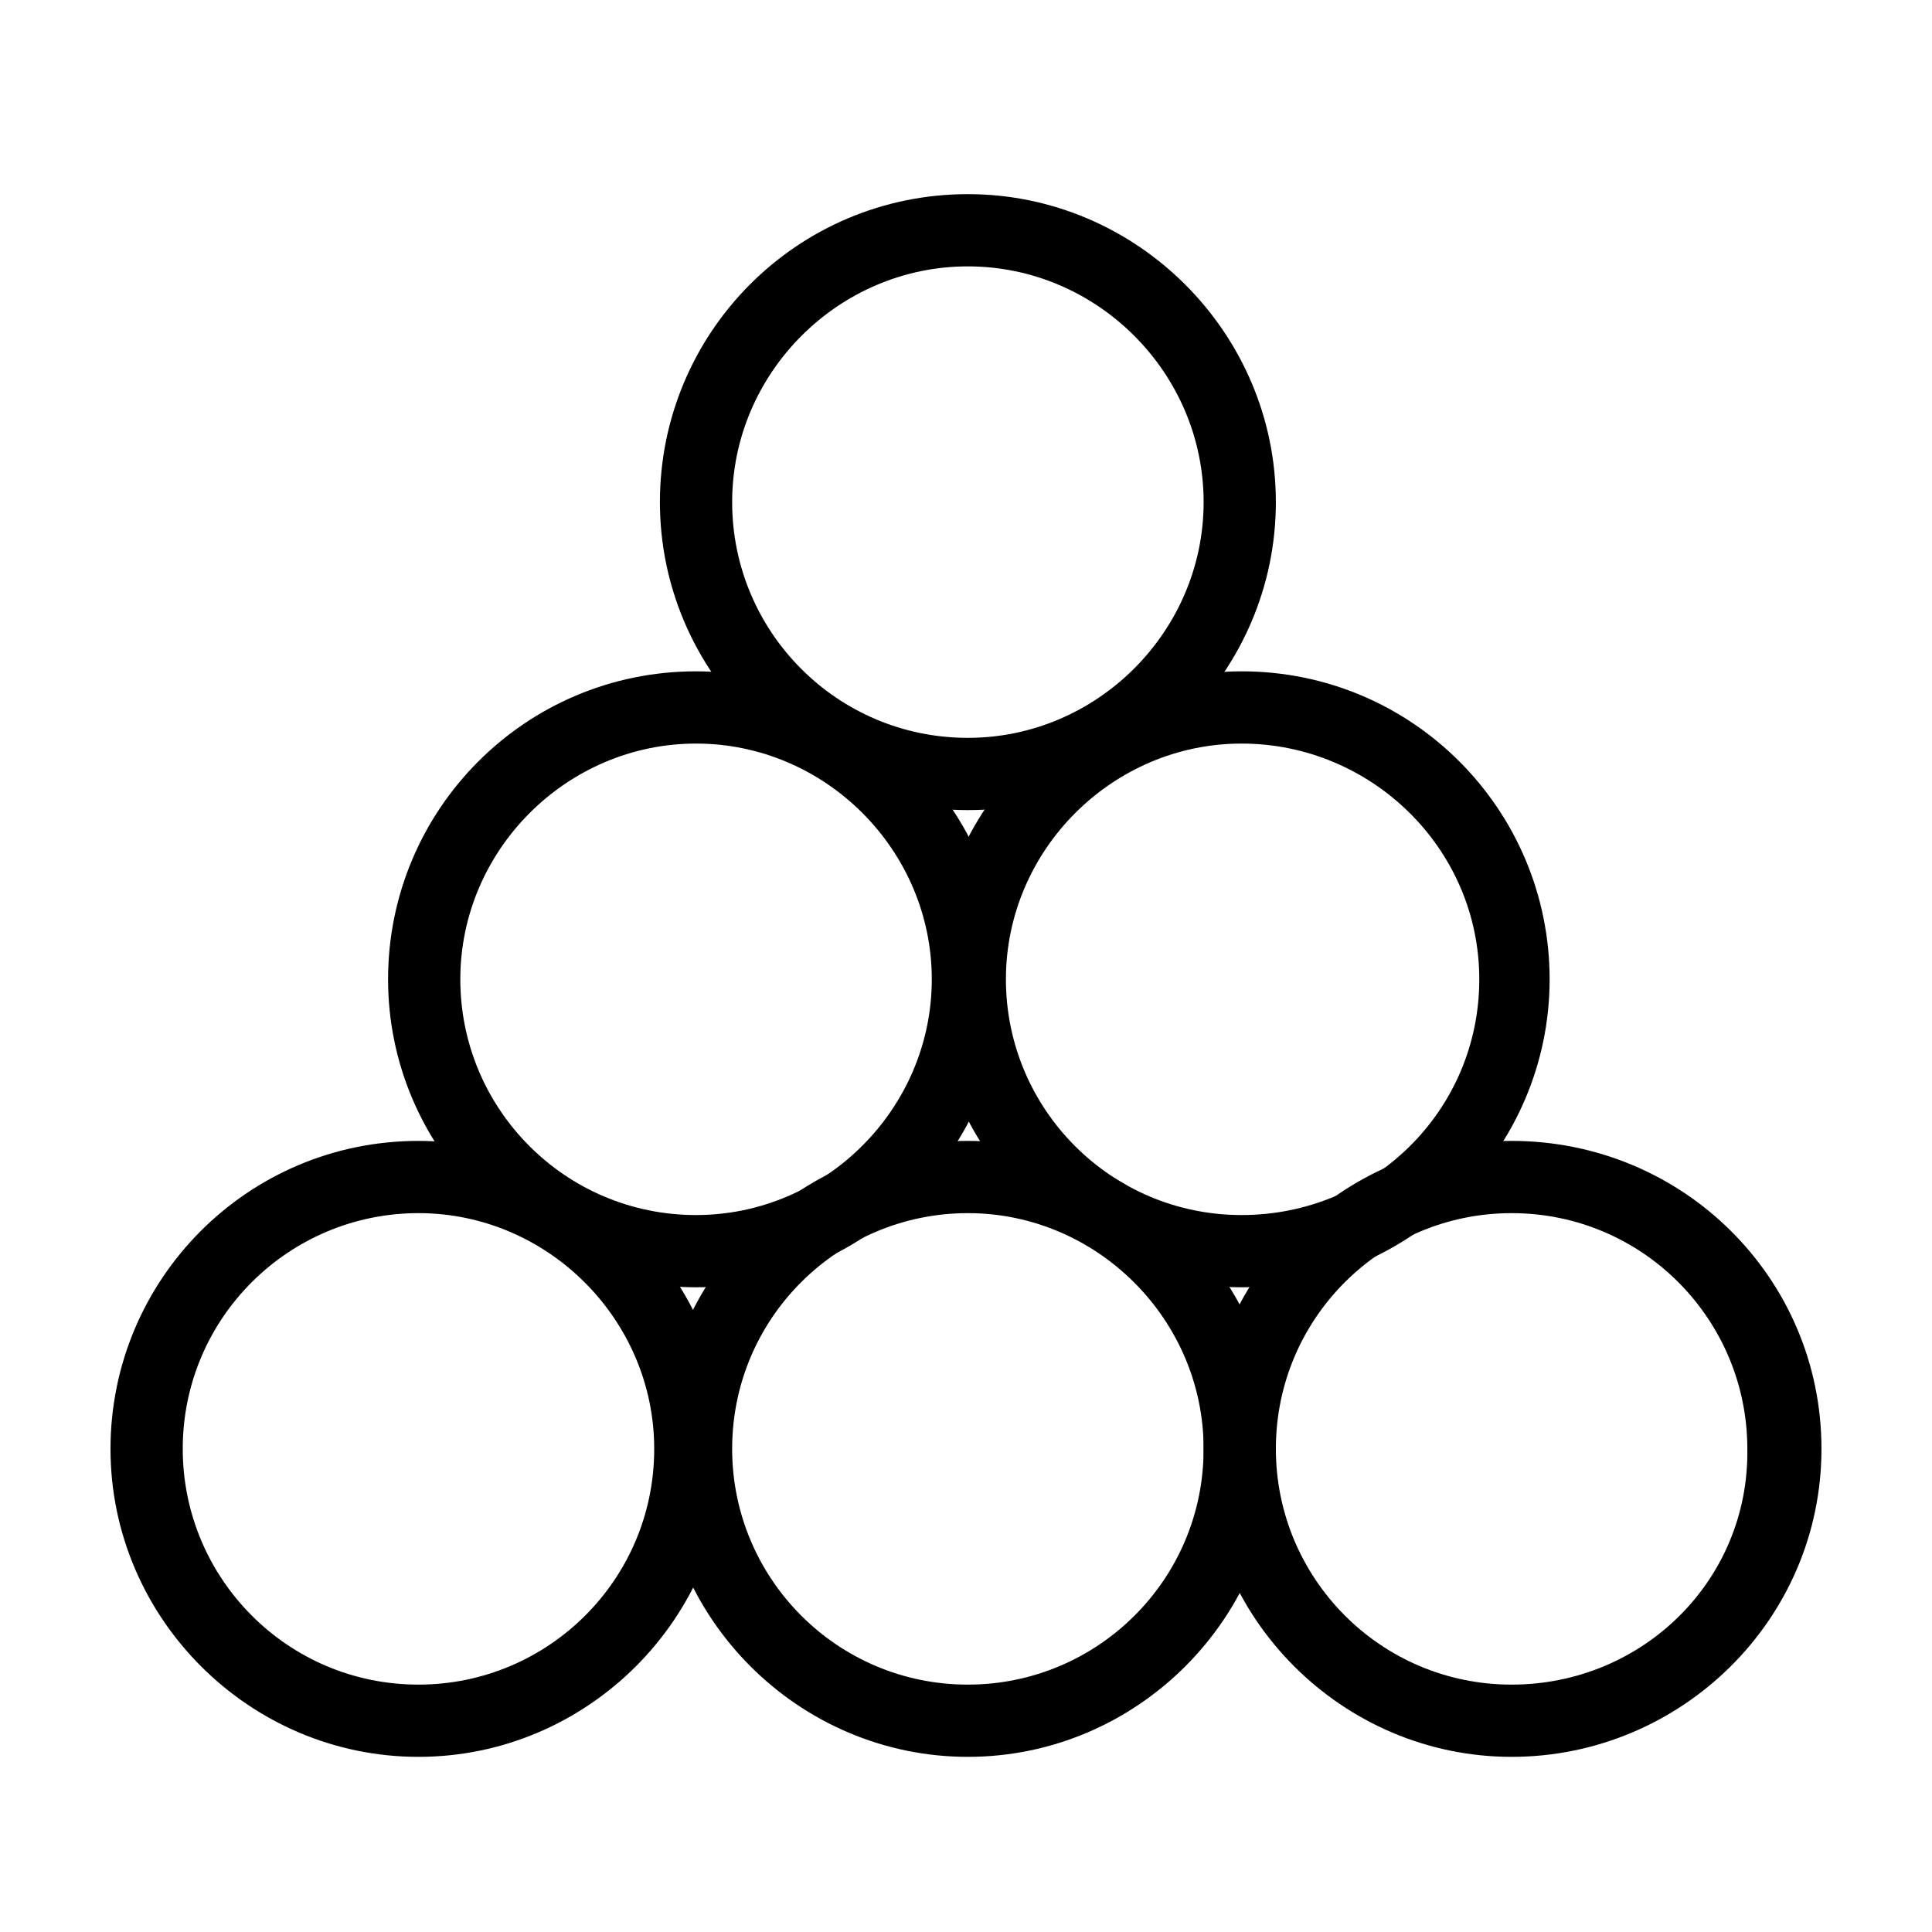
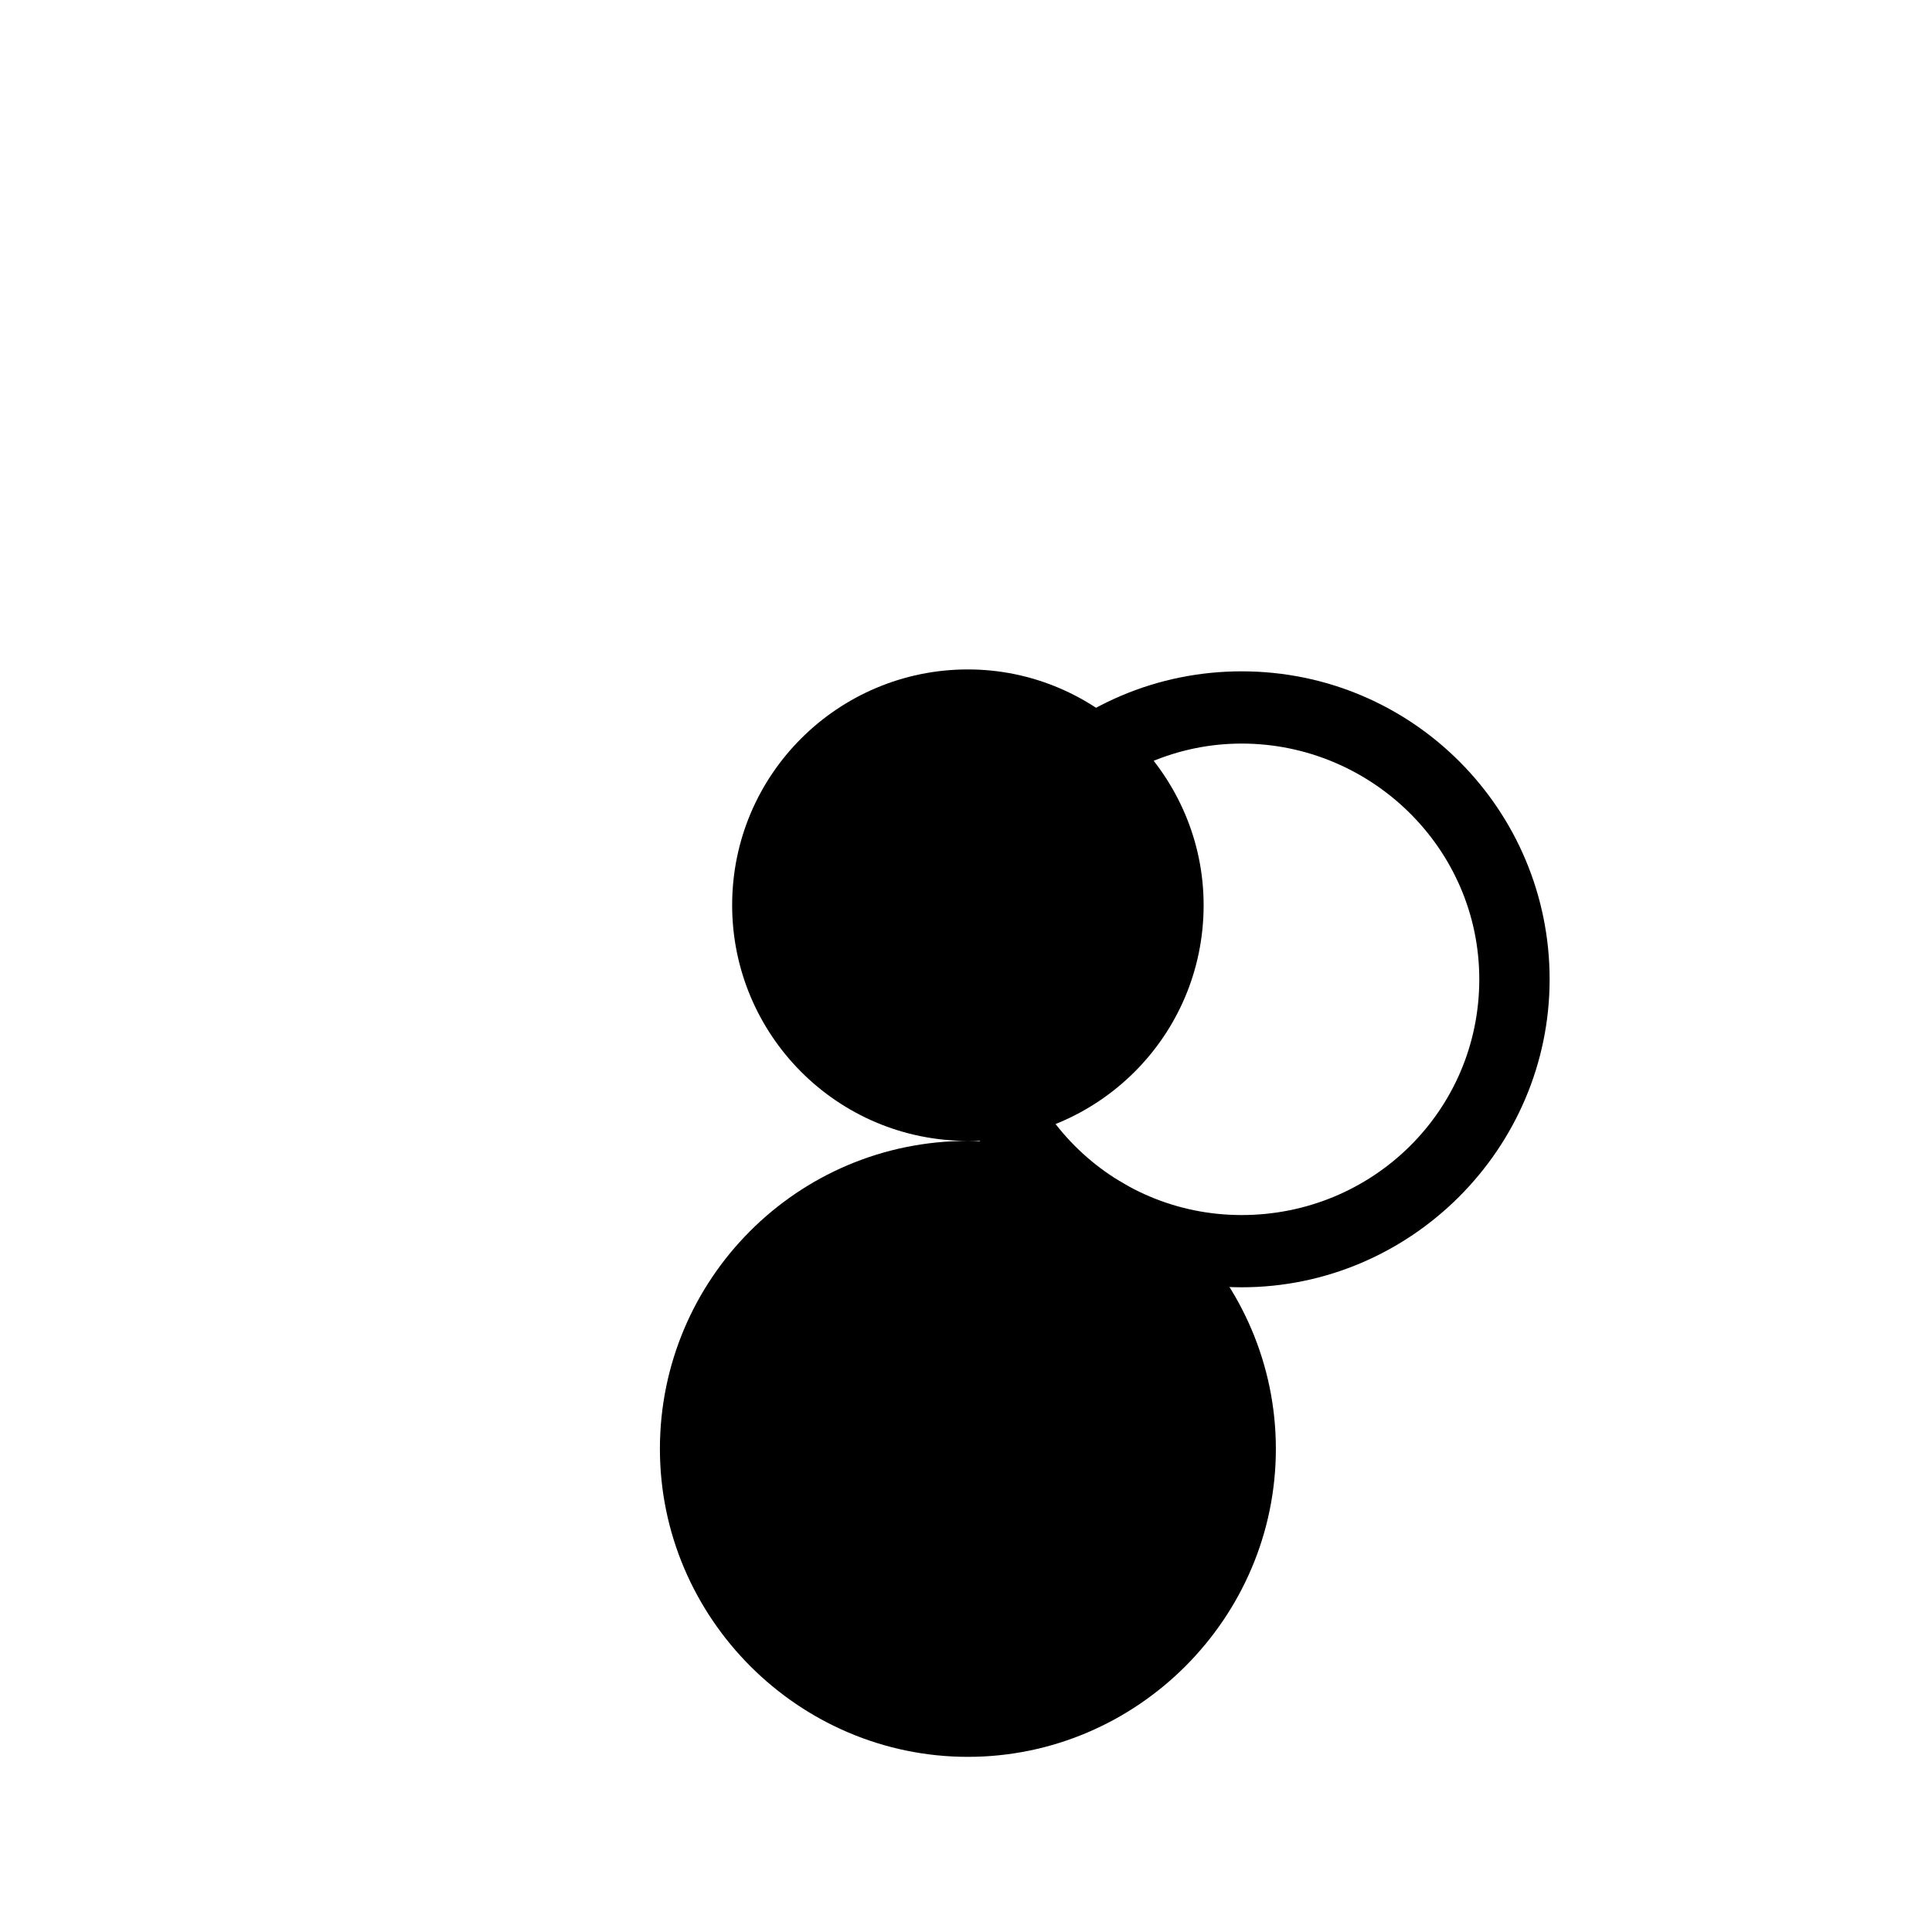
<svg xmlns="http://www.w3.org/2000/svg" fill="#000000" width="800px" height="800px" version="1.1" viewBox="144 144 512 512">
  <g>
-     <path d="m254.9 446.35c-45.344 0-81.617 36.777-81.617 81.617s36.777 81.617 81.617 81.617 81.617-36.777 81.617-81.617c0-44.836-36.777-81.617-81.617-81.617zm0 144.09c-34.762 0-62.473-28.215-62.473-62.473 0-34.762 28.215-62.473 62.473-62.473 34.258 0 62.473 28.215 62.473 62.473 0 34.766-28.215 62.473-62.473 62.473z" />
-     <path d="m400.5 446.35c-45.344 0-81.617 36.777-81.617 81.617s36.777 81.617 81.617 81.617 81.617-36.777 81.617-81.617c0-44.836-36.781-81.617-81.617-81.617zm0 144.09c-34.762 0-62.473-28.215-62.473-62.473 0-34.762 28.215-62.473 62.473-62.473 34.258 0 62.473 28.215 62.473 62.473 0 34.766-28.215 62.473-62.473 62.473z" />
-     <path d="m544.59 446.35c-45.344 0-81.617 36.777-81.617 81.617s36.777 81.617 81.617 81.617c44.836 0 82.117-36.273 82.117-81.617 0-45.34-36.777-81.617-82.117-81.617zm0 144.09c-34.762 0-62.473-28.215-62.473-62.473 0-34.762 28.215-62.473 62.473-62.473 34.762 0 62.473 28.215 62.473 62.473 0.5 34.766-27.711 62.473-62.473 62.473z" />
+     <path d="m400.5 446.35c-45.344 0-81.617 36.777-81.617 81.617s36.777 81.617 81.617 81.617 81.617-36.777 81.617-81.617c0-44.836-36.781-81.617-81.617-81.617zc-34.762 0-62.473-28.215-62.473-62.473 0-34.762 28.215-62.473 62.473-62.473 34.258 0 62.473 28.215 62.473 62.473 0 34.766-28.215 62.473-62.473 62.473z" />
    <path d="m473.05 321.91c-45.344 0-81.617 36.777-81.617 81.617 0 44.84 36.777 81.617 81.617 81.617 44.84 0 81.617-36.777 81.617-81.617 0-44.836-36.273-81.617-81.617-81.617zm0 144.09c-34.762 0-62.473-28.215-62.473-62.473 0-34.258 28.215-62.473 62.473-62.473 34.258 0.004 62.977 27.711 62.977 62.473 0 34.766-28.215 62.473-62.977 62.473z" />
-     <path d="m400.5 195.45c-45.344 0-81.617 36.777-81.617 81.617 0 44.84 36.777 81.617 81.617 81.617s81.617-36.777 81.617-81.617c0-44.84-36.781-81.617-81.617-81.617zm0 144.09c-34.762 0-62.473-28.215-62.473-62.473 0-34.258 28.215-62.473 62.473-62.473 34.258 0 62.473 28.215 62.473 62.473 0 34.258-28.215 62.473-62.473 62.473z" />
-     <path d="m328.46 321.91c-45.344 0-81.617 36.777-81.617 81.617 0 44.84 36.777 81.617 81.617 81.617 44.84 0 81.617-36.777 81.617-81.617 0-44.836-36.777-81.617-81.617-81.617zm0 144.09c-34.762 0-62.473-28.215-62.473-62.473 0-34.258 28.215-62.473 62.473-62.473 34.258 0 62.473 28.215 62.473 62.473 0 34.262-28.215 62.473-62.473 62.473z" />
  </g>
</svg>